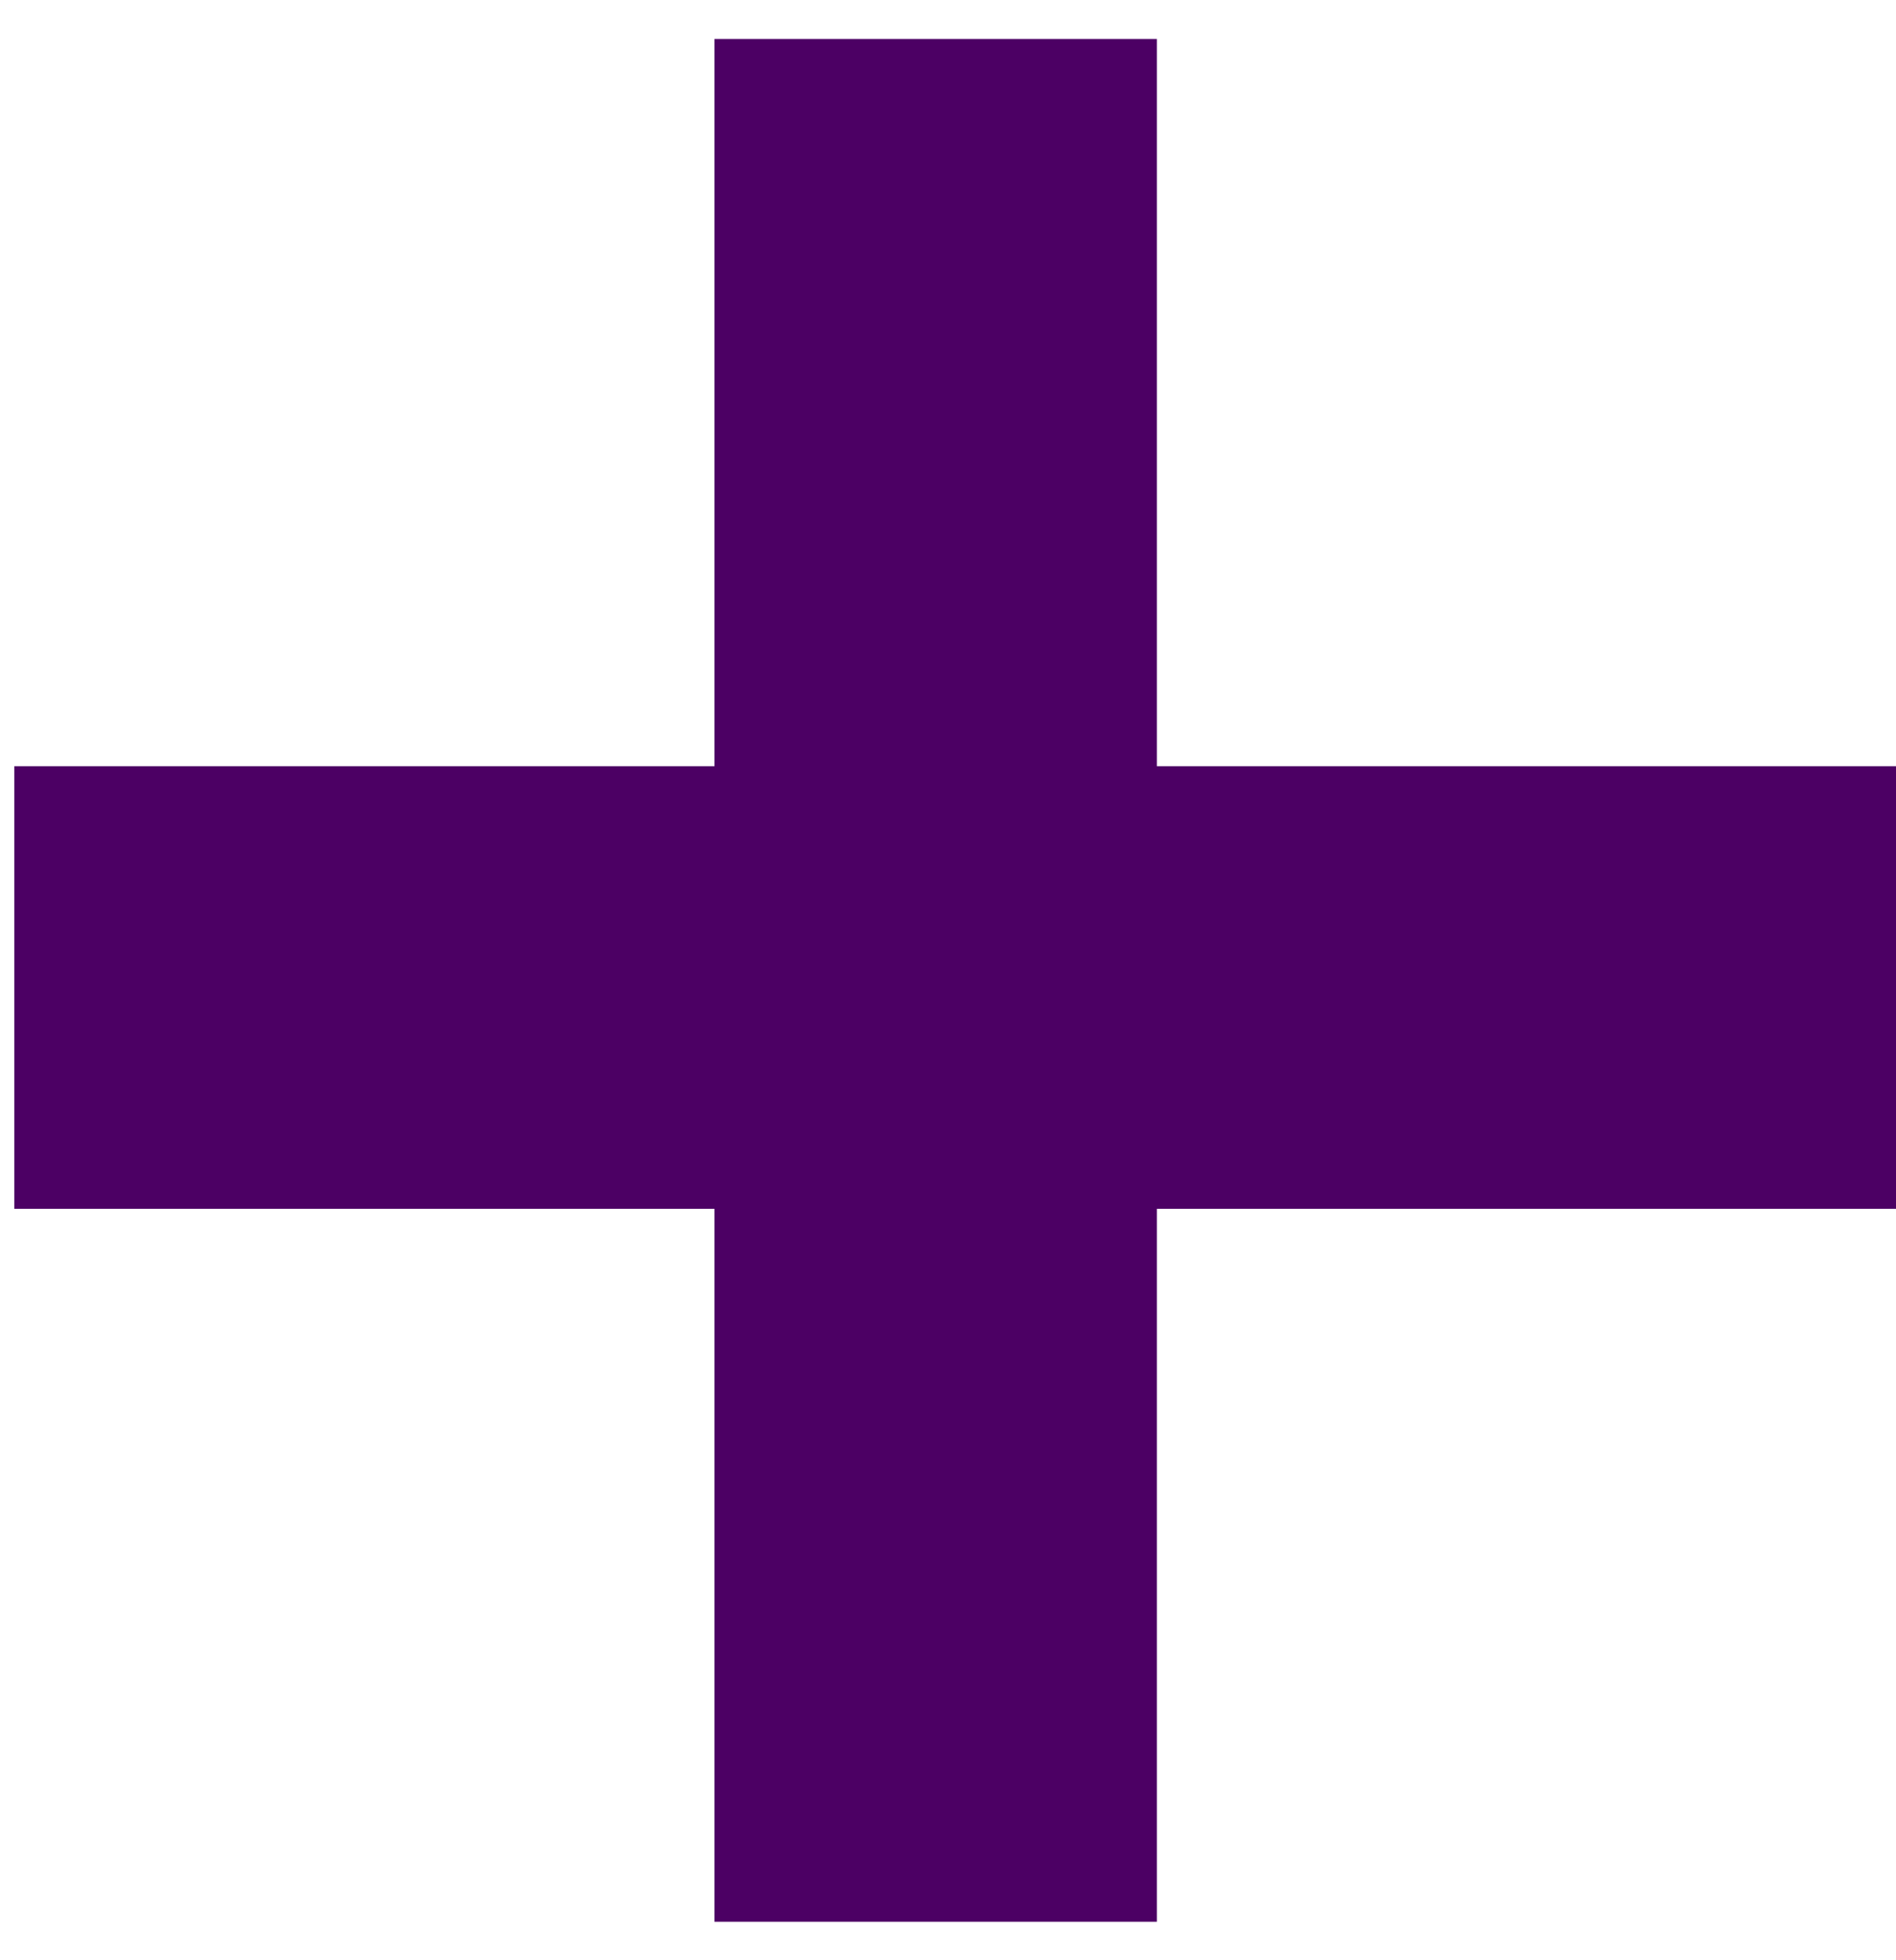
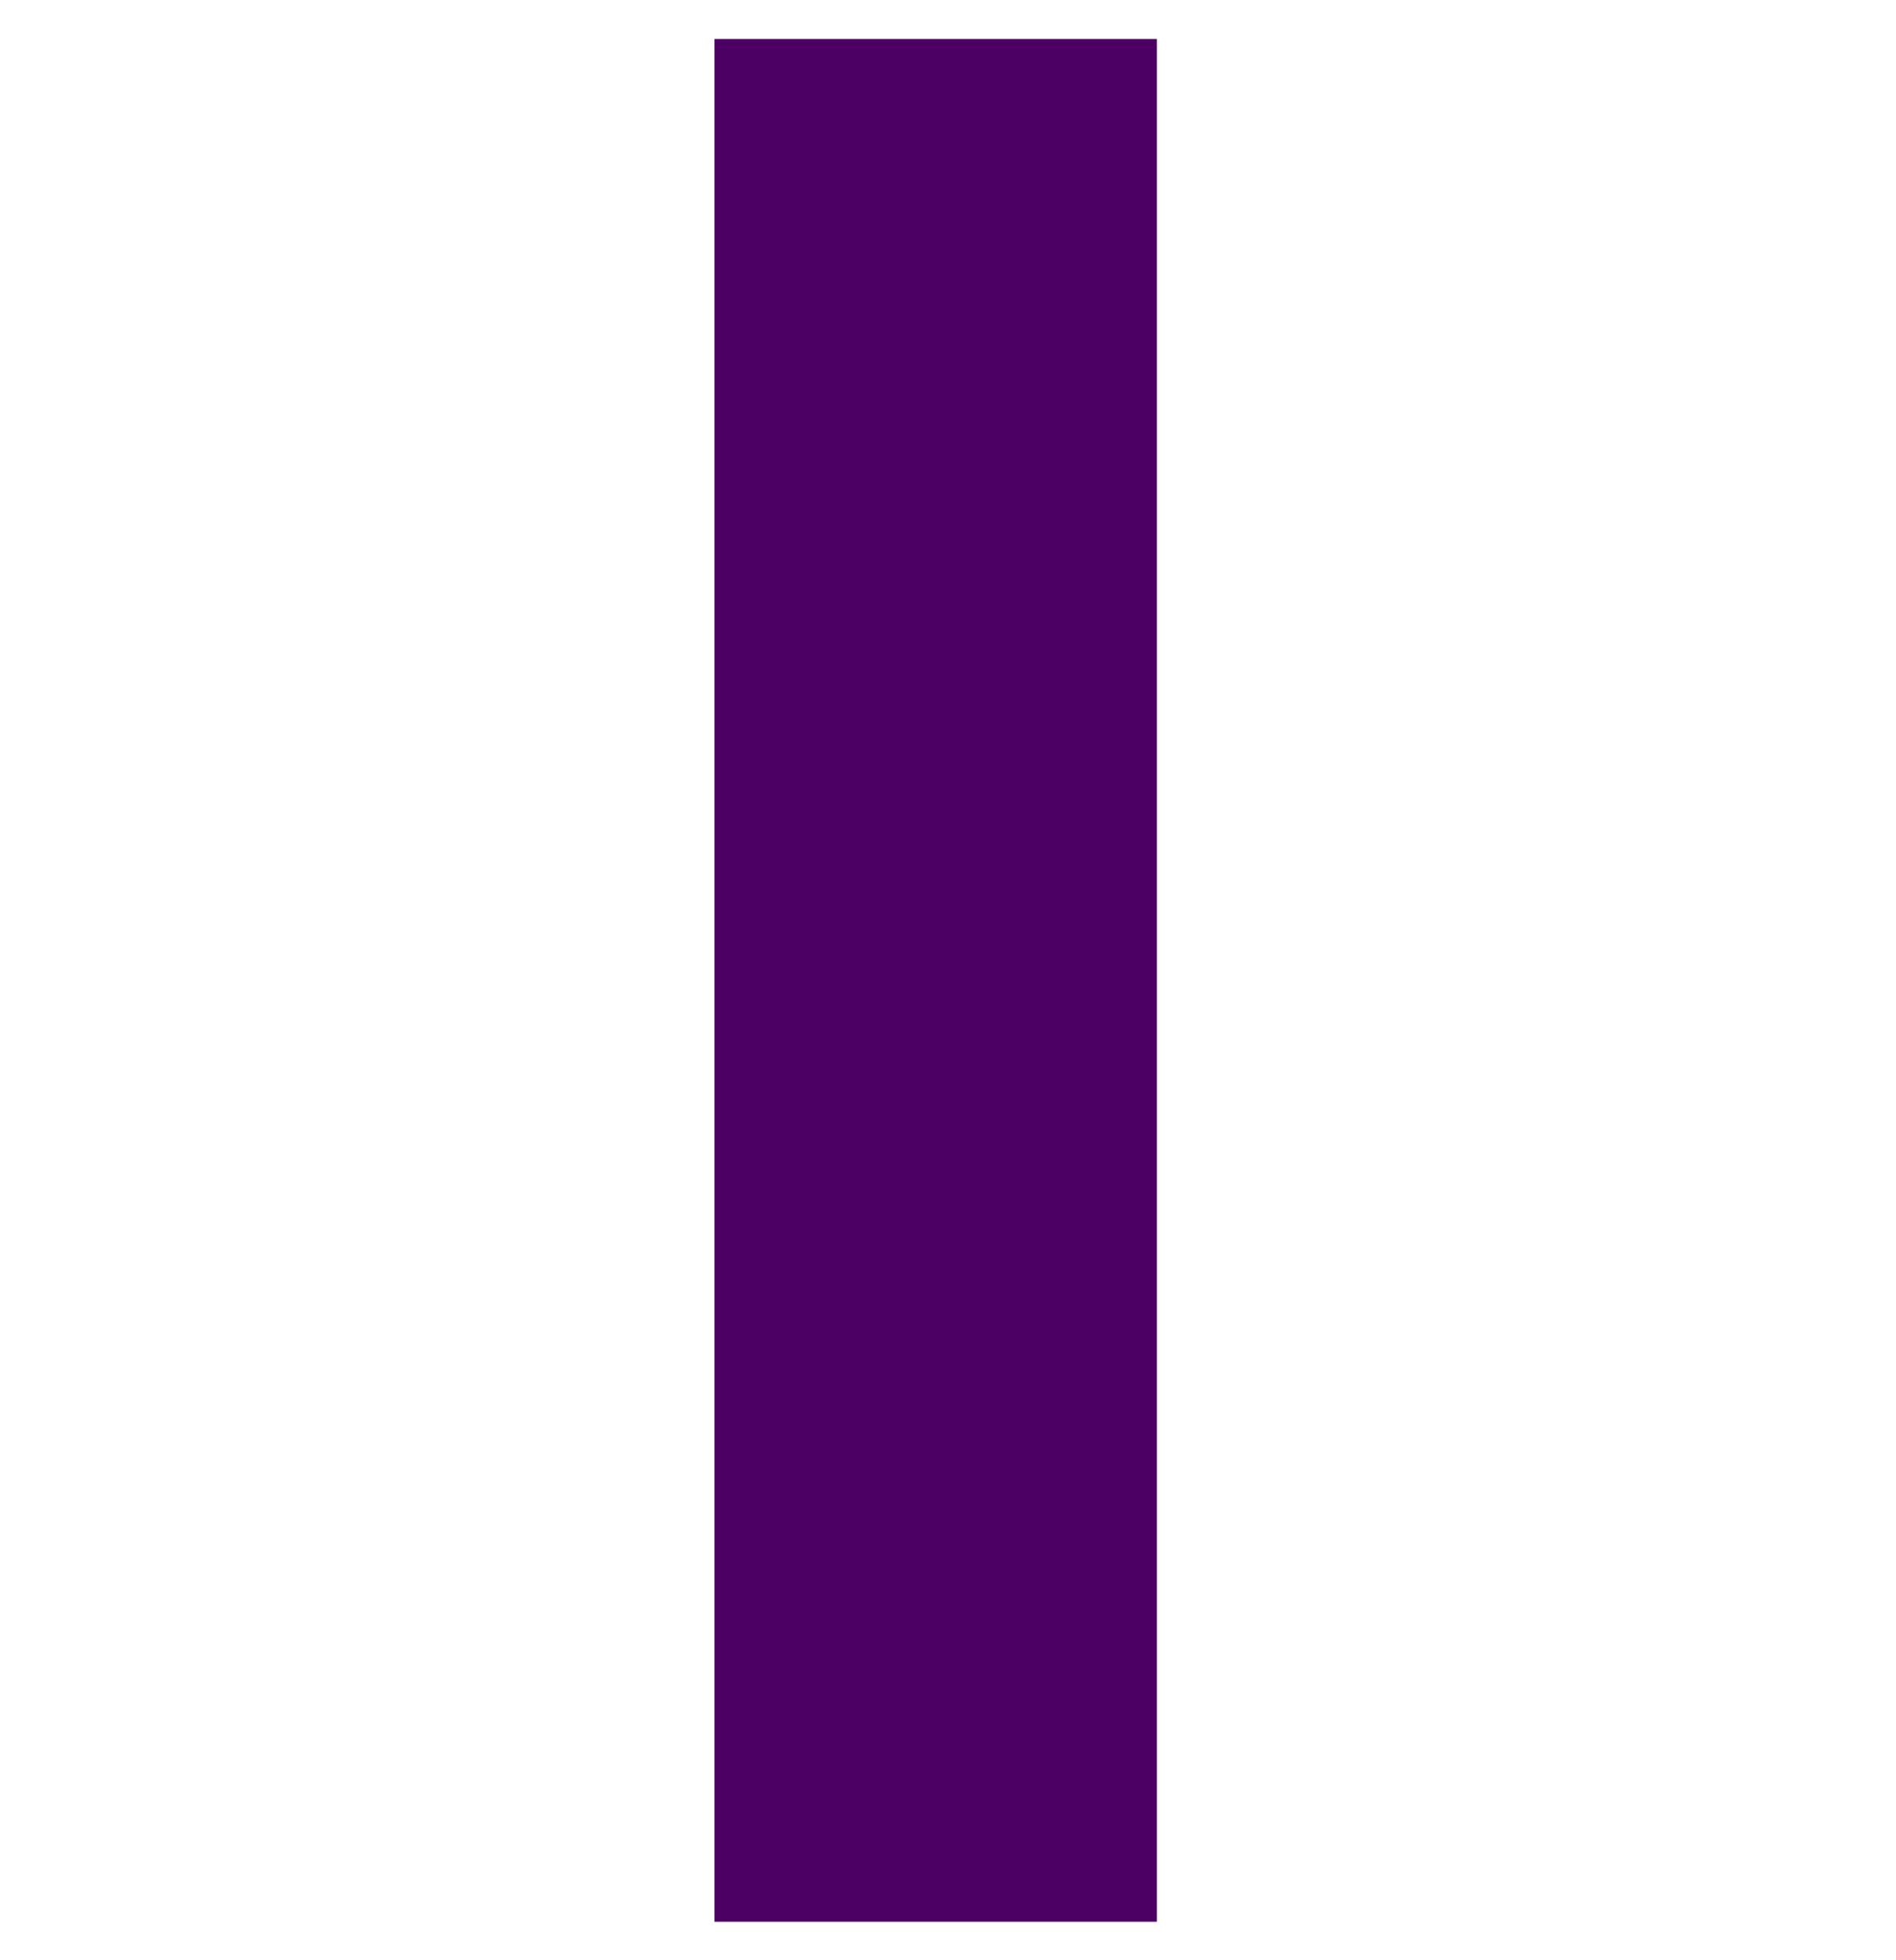
<svg xmlns="http://www.w3.org/2000/svg" width="30" height="31" viewBox="0 0 30 31" fill="none">
  <path d="M14.805 30.391L14.805 0.617" stroke="#4C0064" stroke-width="7" />
-   <path d="M30 15.617L0.226 15.617" stroke="#4C0064" stroke-width="7" />
</svg>